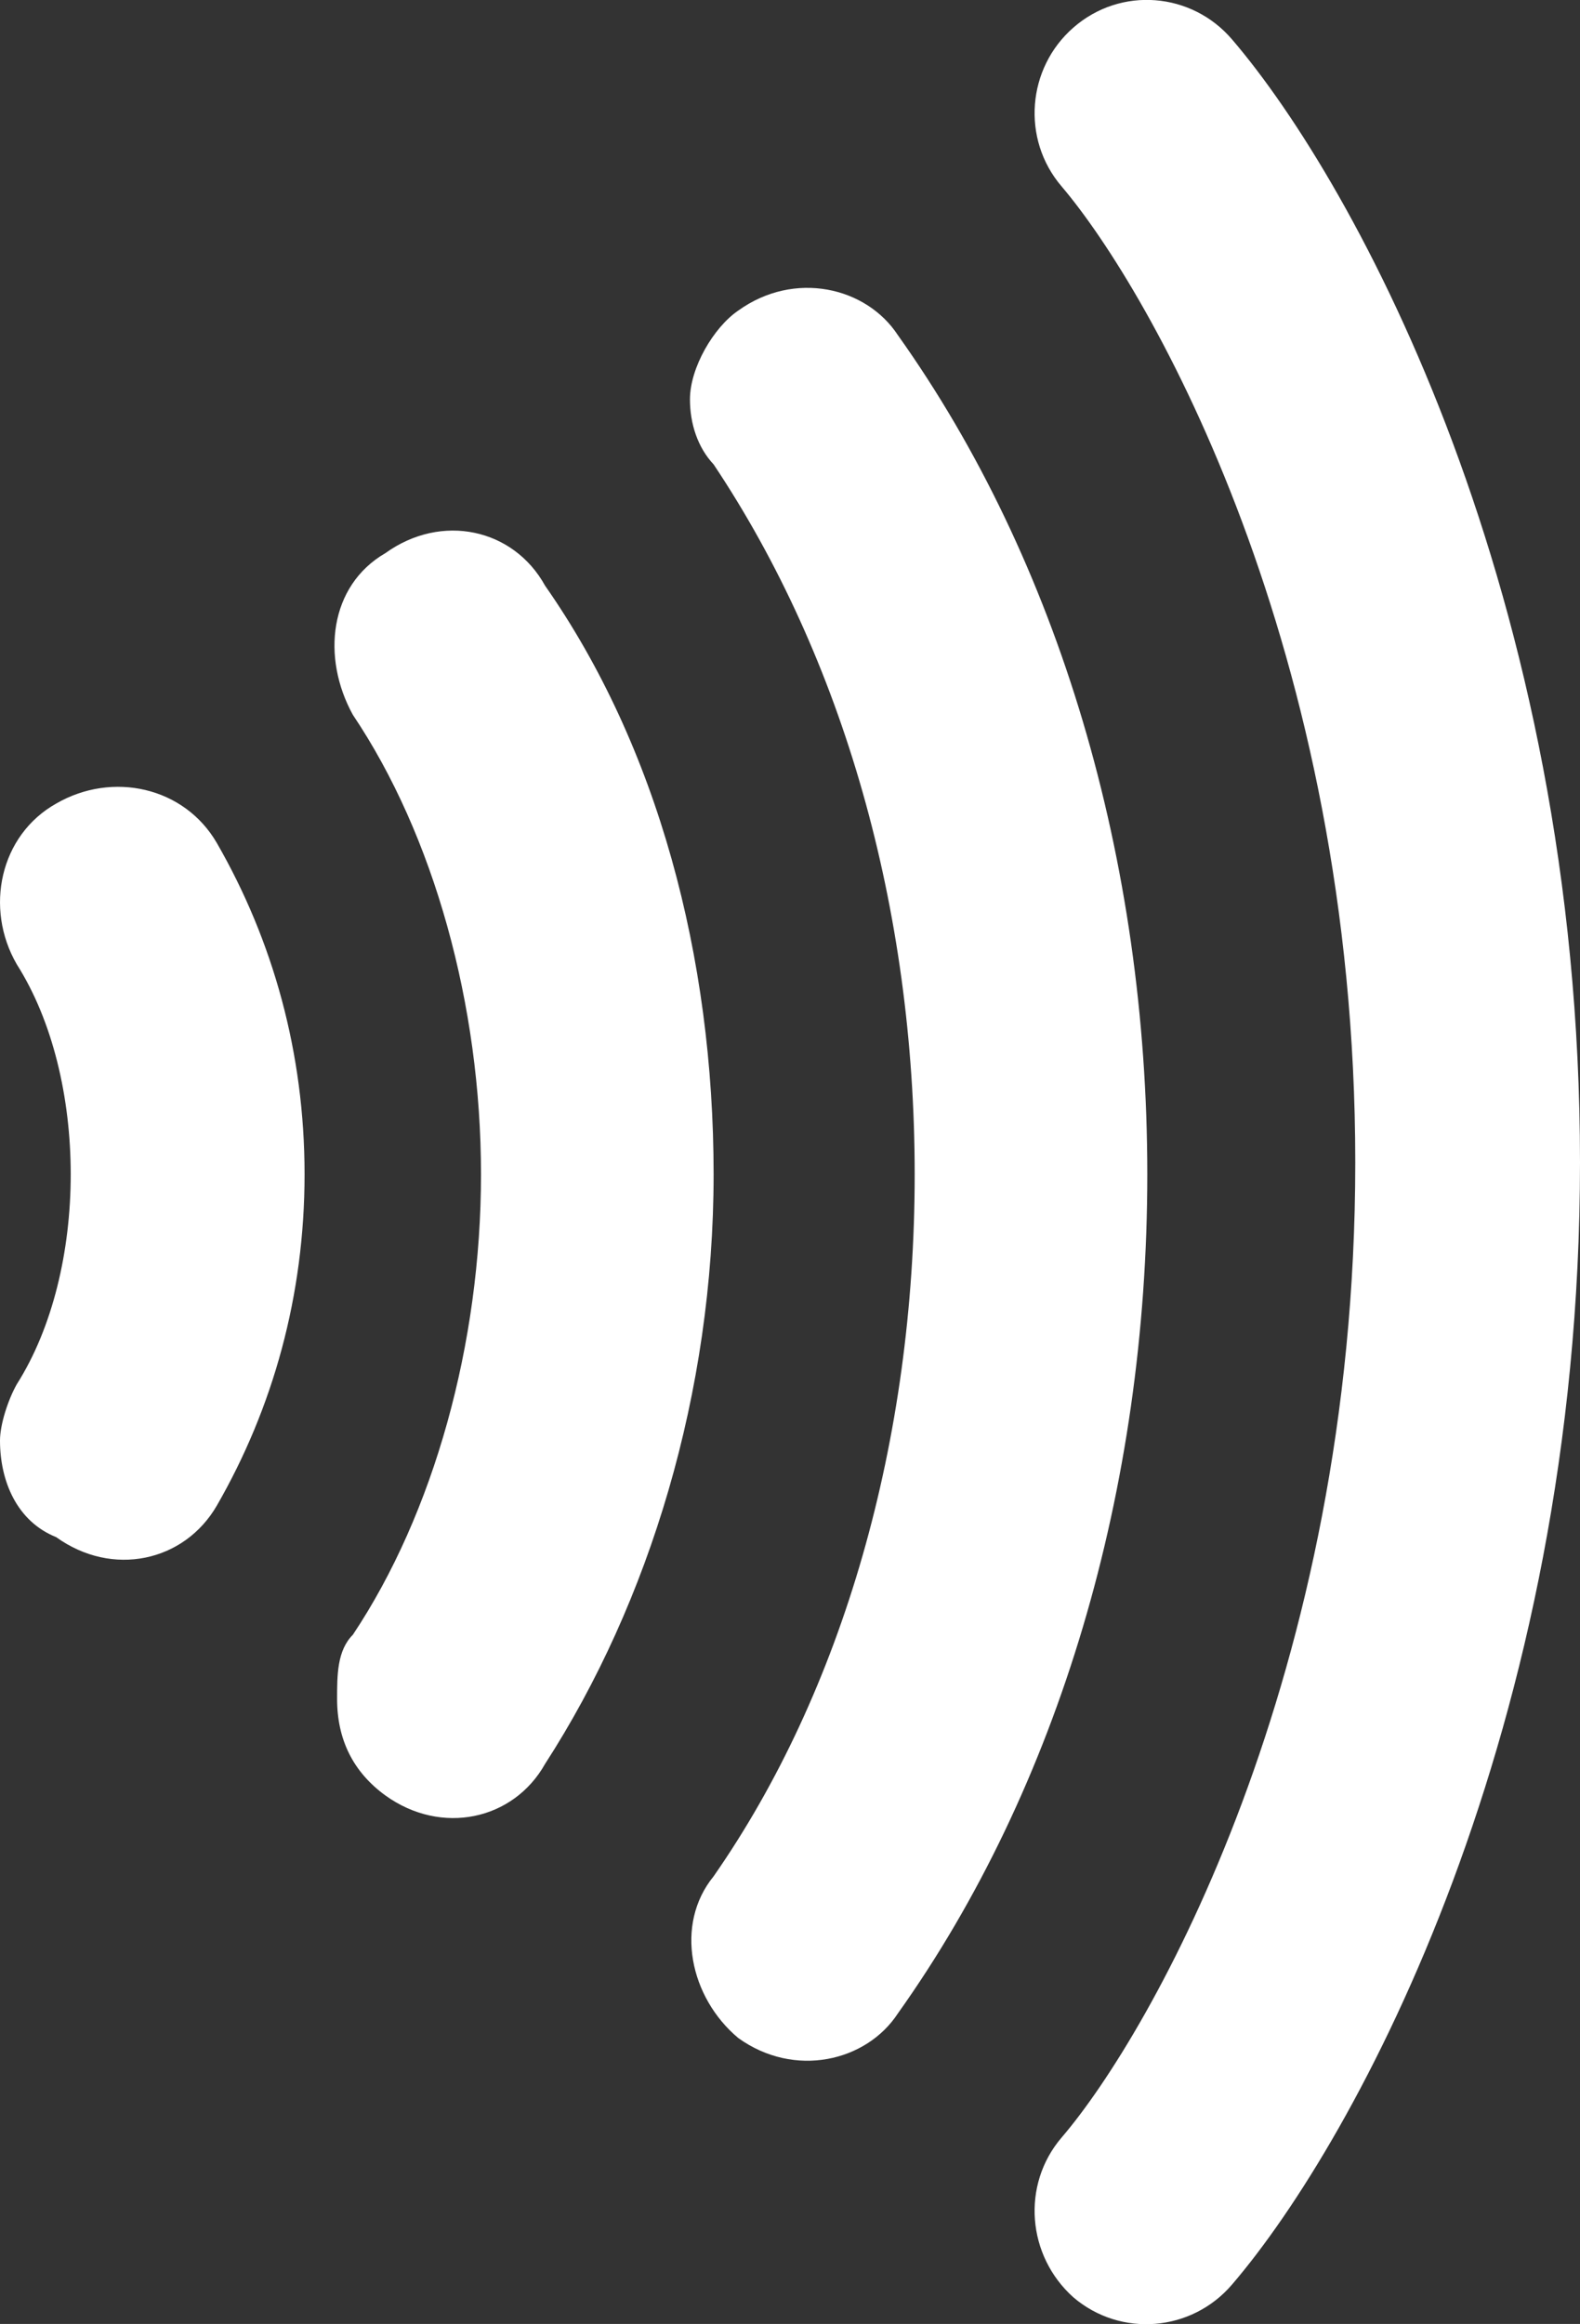
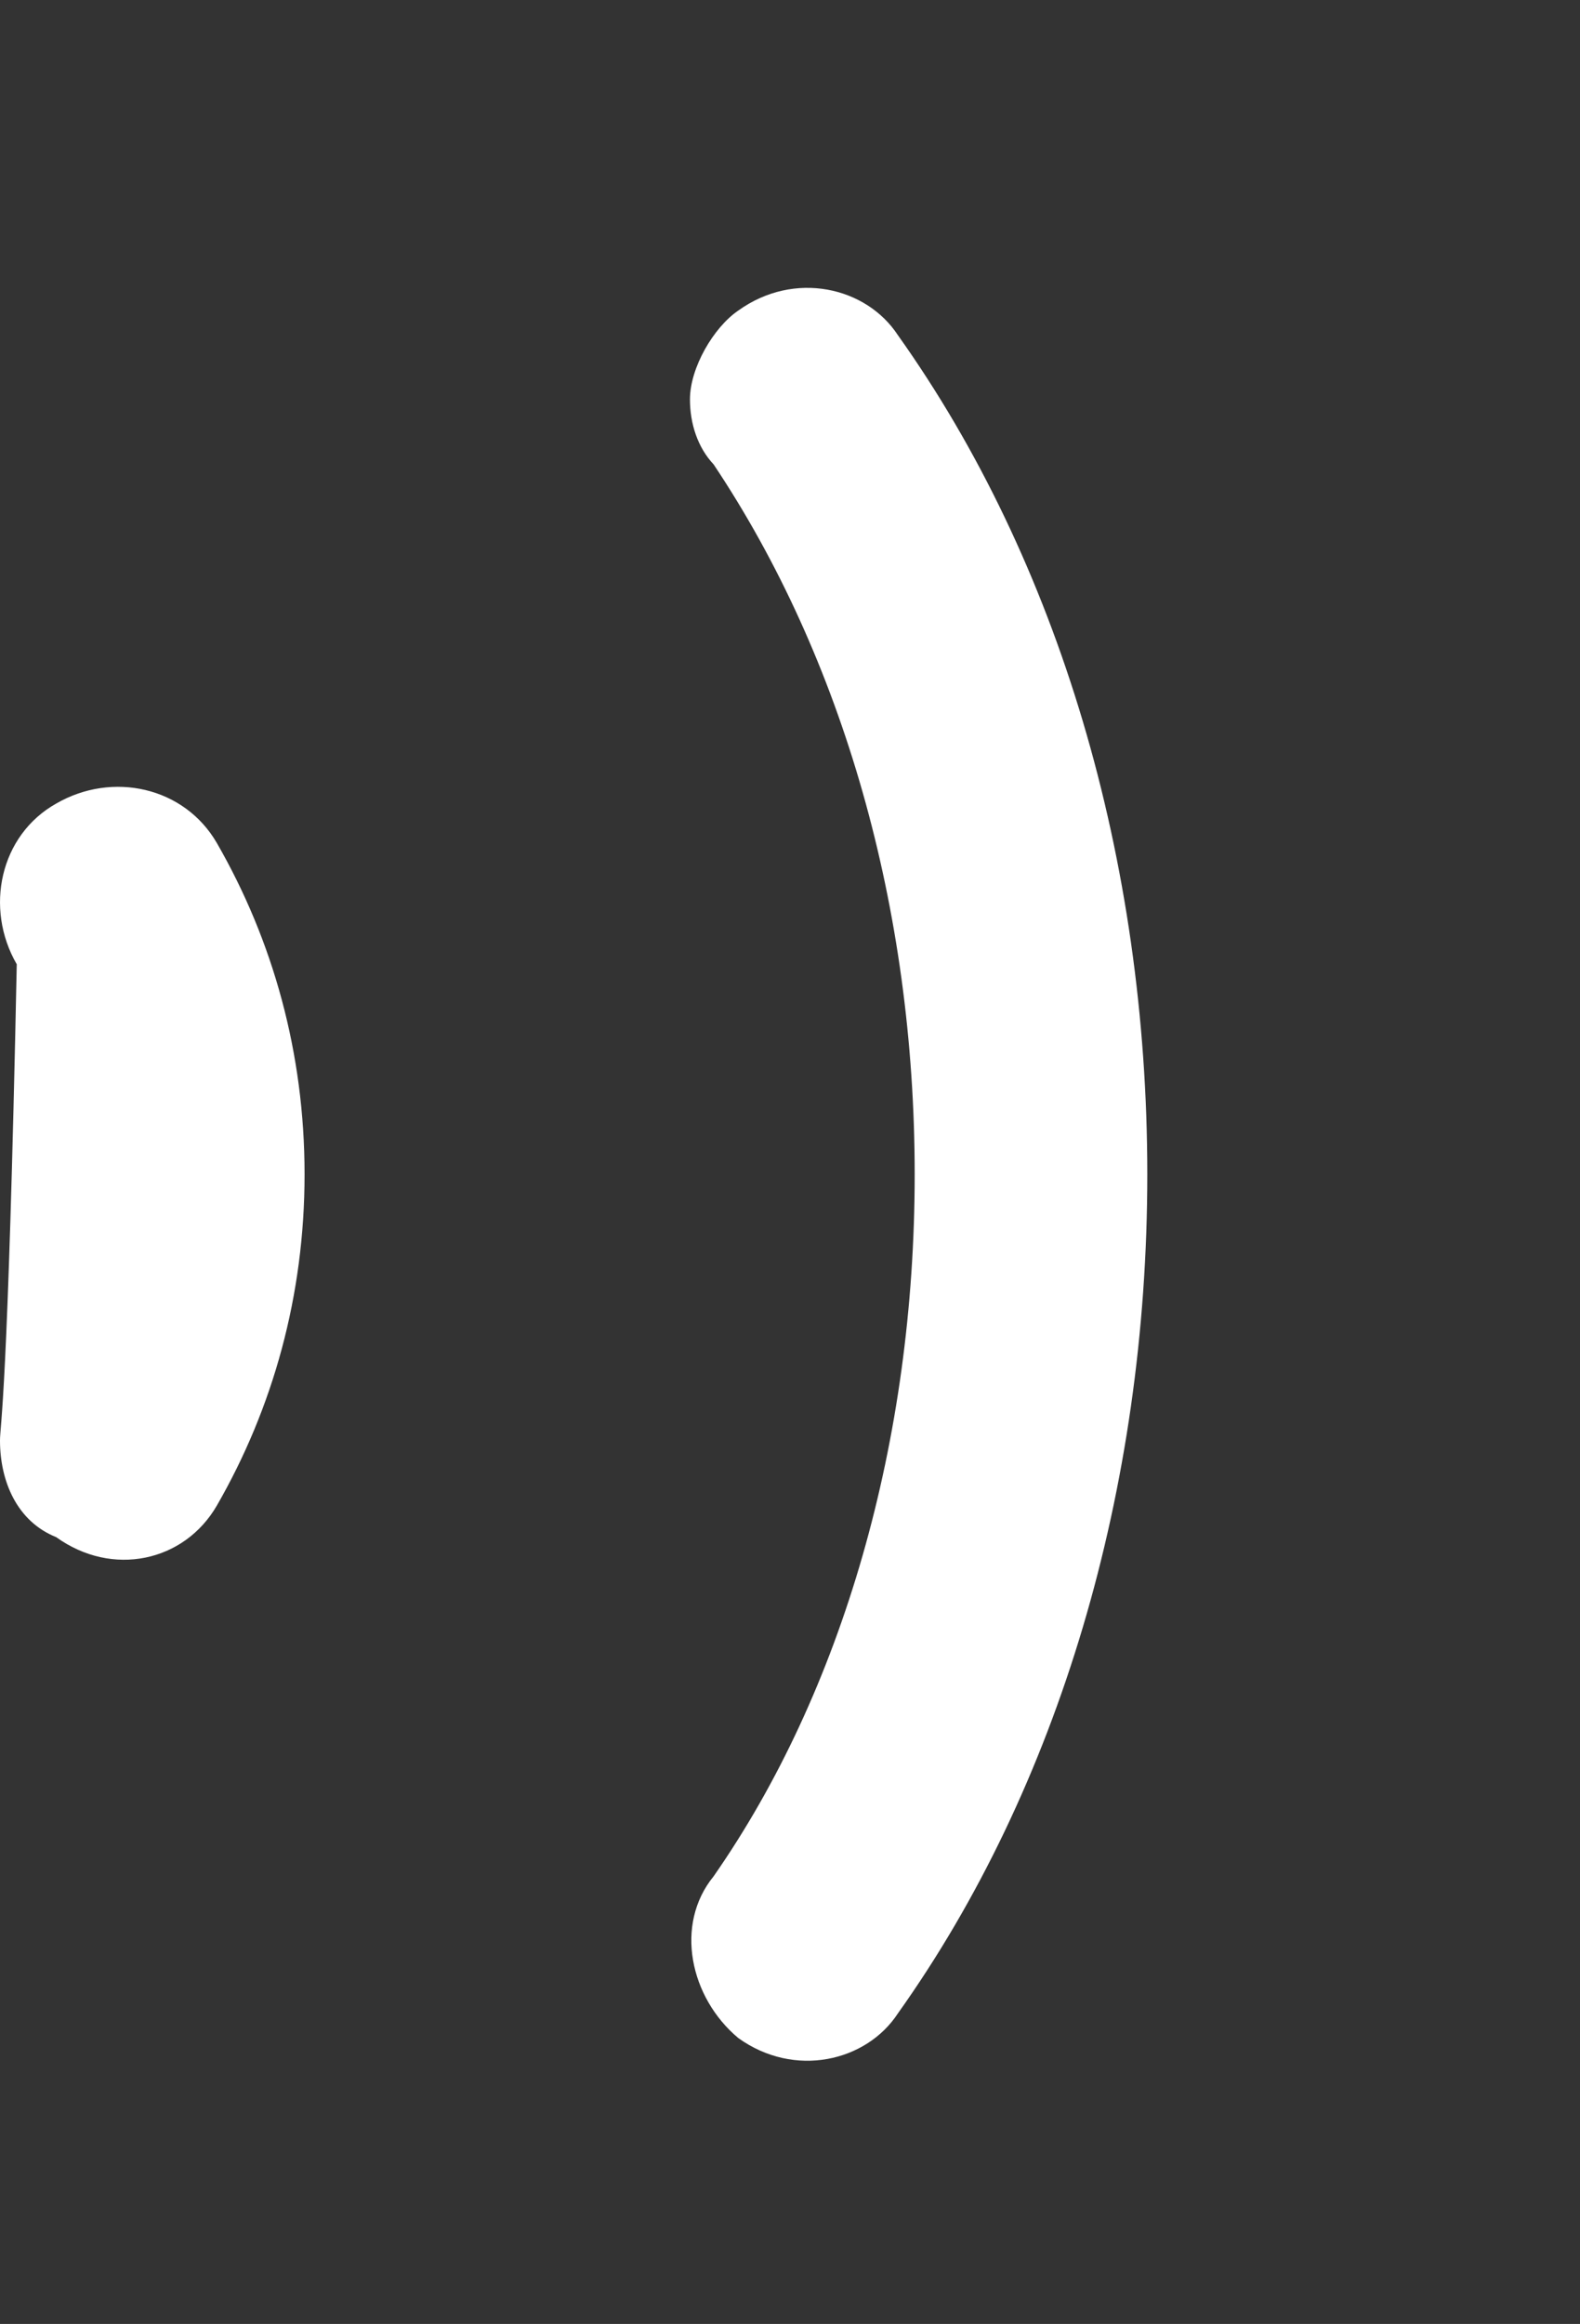
<svg xmlns="http://www.w3.org/2000/svg" fill="none" height="100%" overflow="visible" preserveAspectRatio="none" style="display: block;" viewBox="0 0 1.603 2.357" width="100%">
  <rect x="0" y="0" width="1.603" height="2.357" fill="#333333" stroke="none" />
  <g id="Frame 1000001412">
    <g id="Union">
-       <path d="M1.089 0.028C1.137 -0.014 1.209 -0.008 1.25 0.04C1.376 0.187 1.603 0.603 1.603 1.179C1.603 1.754 1.376 2.17 1.25 2.317C1.209 2.365 1.137 2.371 1.089 2.33C1.042 2.288 1.036 2.216 1.077 2.168C1.168 2.062 1.375 1.698 1.375 1.179C1.375 0.659 1.168 0.296 1.077 0.189C1.036 0.141 1.042 0.069 1.089 0.028Z" fill="white" />
      <path d="M0.911 2.042C1.074 1.813 1.164 1.51 1.164 1.191C1.164 0.872 1.074 0.569 0.911 0.34C0.879 0.291 0.806 0.274 0.749 0.315C0.724 0.332 0.7 0.373 0.7 0.405C0.7 0.43 0.708 0.454 0.724 0.471C0.855 0.667 0.928 0.921 0.928 1.191C0.928 1.461 0.855 1.715 0.724 1.903C0.684 1.952 0.7 2.026 0.749 2.067C0.806 2.108 0.879 2.091 0.911 2.042Z" fill="white" />
-       <path d="M0.553 1.789C0.659 1.625 0.724 1.412 0.724 1.191C0.724 0.97 0.667 0.757 0.553 0.594C0.521 0.536 0.448 0.52 0.391 0.561C0.334 0.594 0.326 0.667 0.358 0.725C0.44 0.847 0.488 1.019 0.488 1.191C0.488 1.363 0.44 1.535 0.358 1.658C0.342 1.674 0.342 1.699 0.342 1.723C0.342 1.764 0.358 1.797 0.391 1.821C0.448 1.862 0.521 1.846 0.553 1.789Z" fill="white" />
-       <path d="M0.22 1.527C0.277 1.428 0.309 1.314 0.309 1.191C0.309 1.068 0.277 0.954 0.22 0.855C0.187 0.798 0.114 0.782 0.057 0.815C0 0.847 -0.016 0.921 0.017 0.978C0.09 1.093 0.09 1.289 0.017 1.404C0.008 1.42 0 1.445 0 1.461C0 1.502 0.017 1.543 0.057 1.559C0.114 1.6 0.187 1.584 0.22 1.527Z" fill="white" />
+       <path d="M0.22 1.527C0.277 1.428 0.309 1.314 0.309 1.191C0.309 1.068 0.277 0.954 0.22 0.855C0.187 0.798 0.114 0.782 0.057 0.815C0 0.847 -0.016 0.921 0.017 0.978C0.008 1.42 0 1.445 0 1.461C0 1.502 0.017 1.543 0.057 1.559C0.114 1.6 0.187 1.584 0.22 1.527Z" fill="white" />
    </g>
  </g>
</svg>